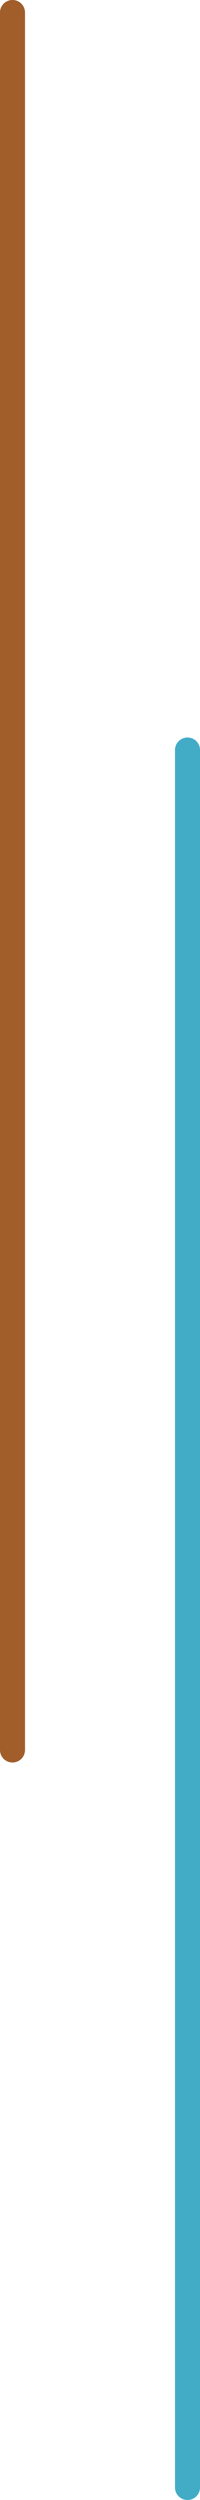
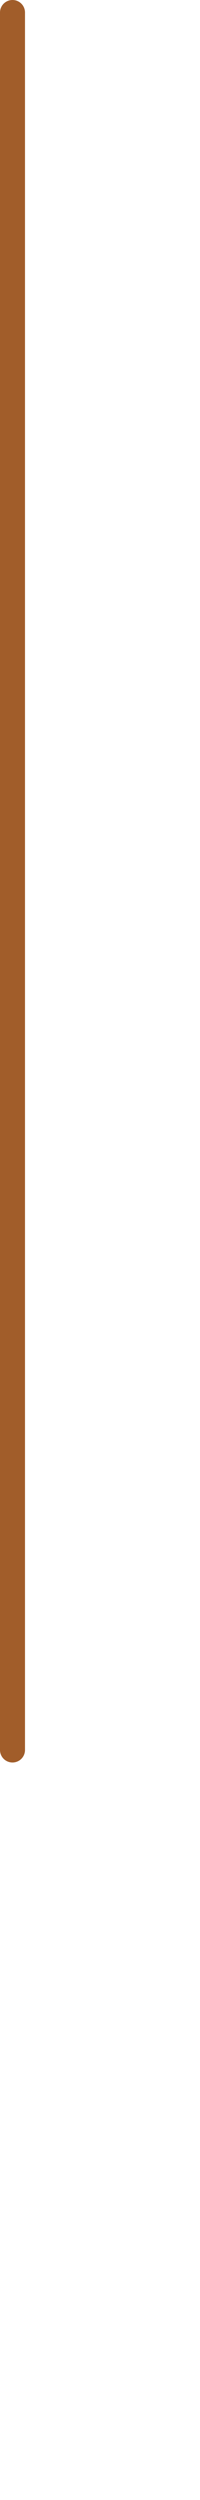
<svg xmlns="http://www.w3.org/2000/svg" width="16" height="200" viewBox="0 0 16 200" fill="none">
-   <line x1="15" y1="199" x2="15" y2="60" stroke="#42ACC7" stroke-width="2" stroke-linecap="round" />
  <line x1="1" y1="140" x2="1" y2="1" stroke="#A15D2A" stroke-width="2" stroke-linecap="round" />
</svg>